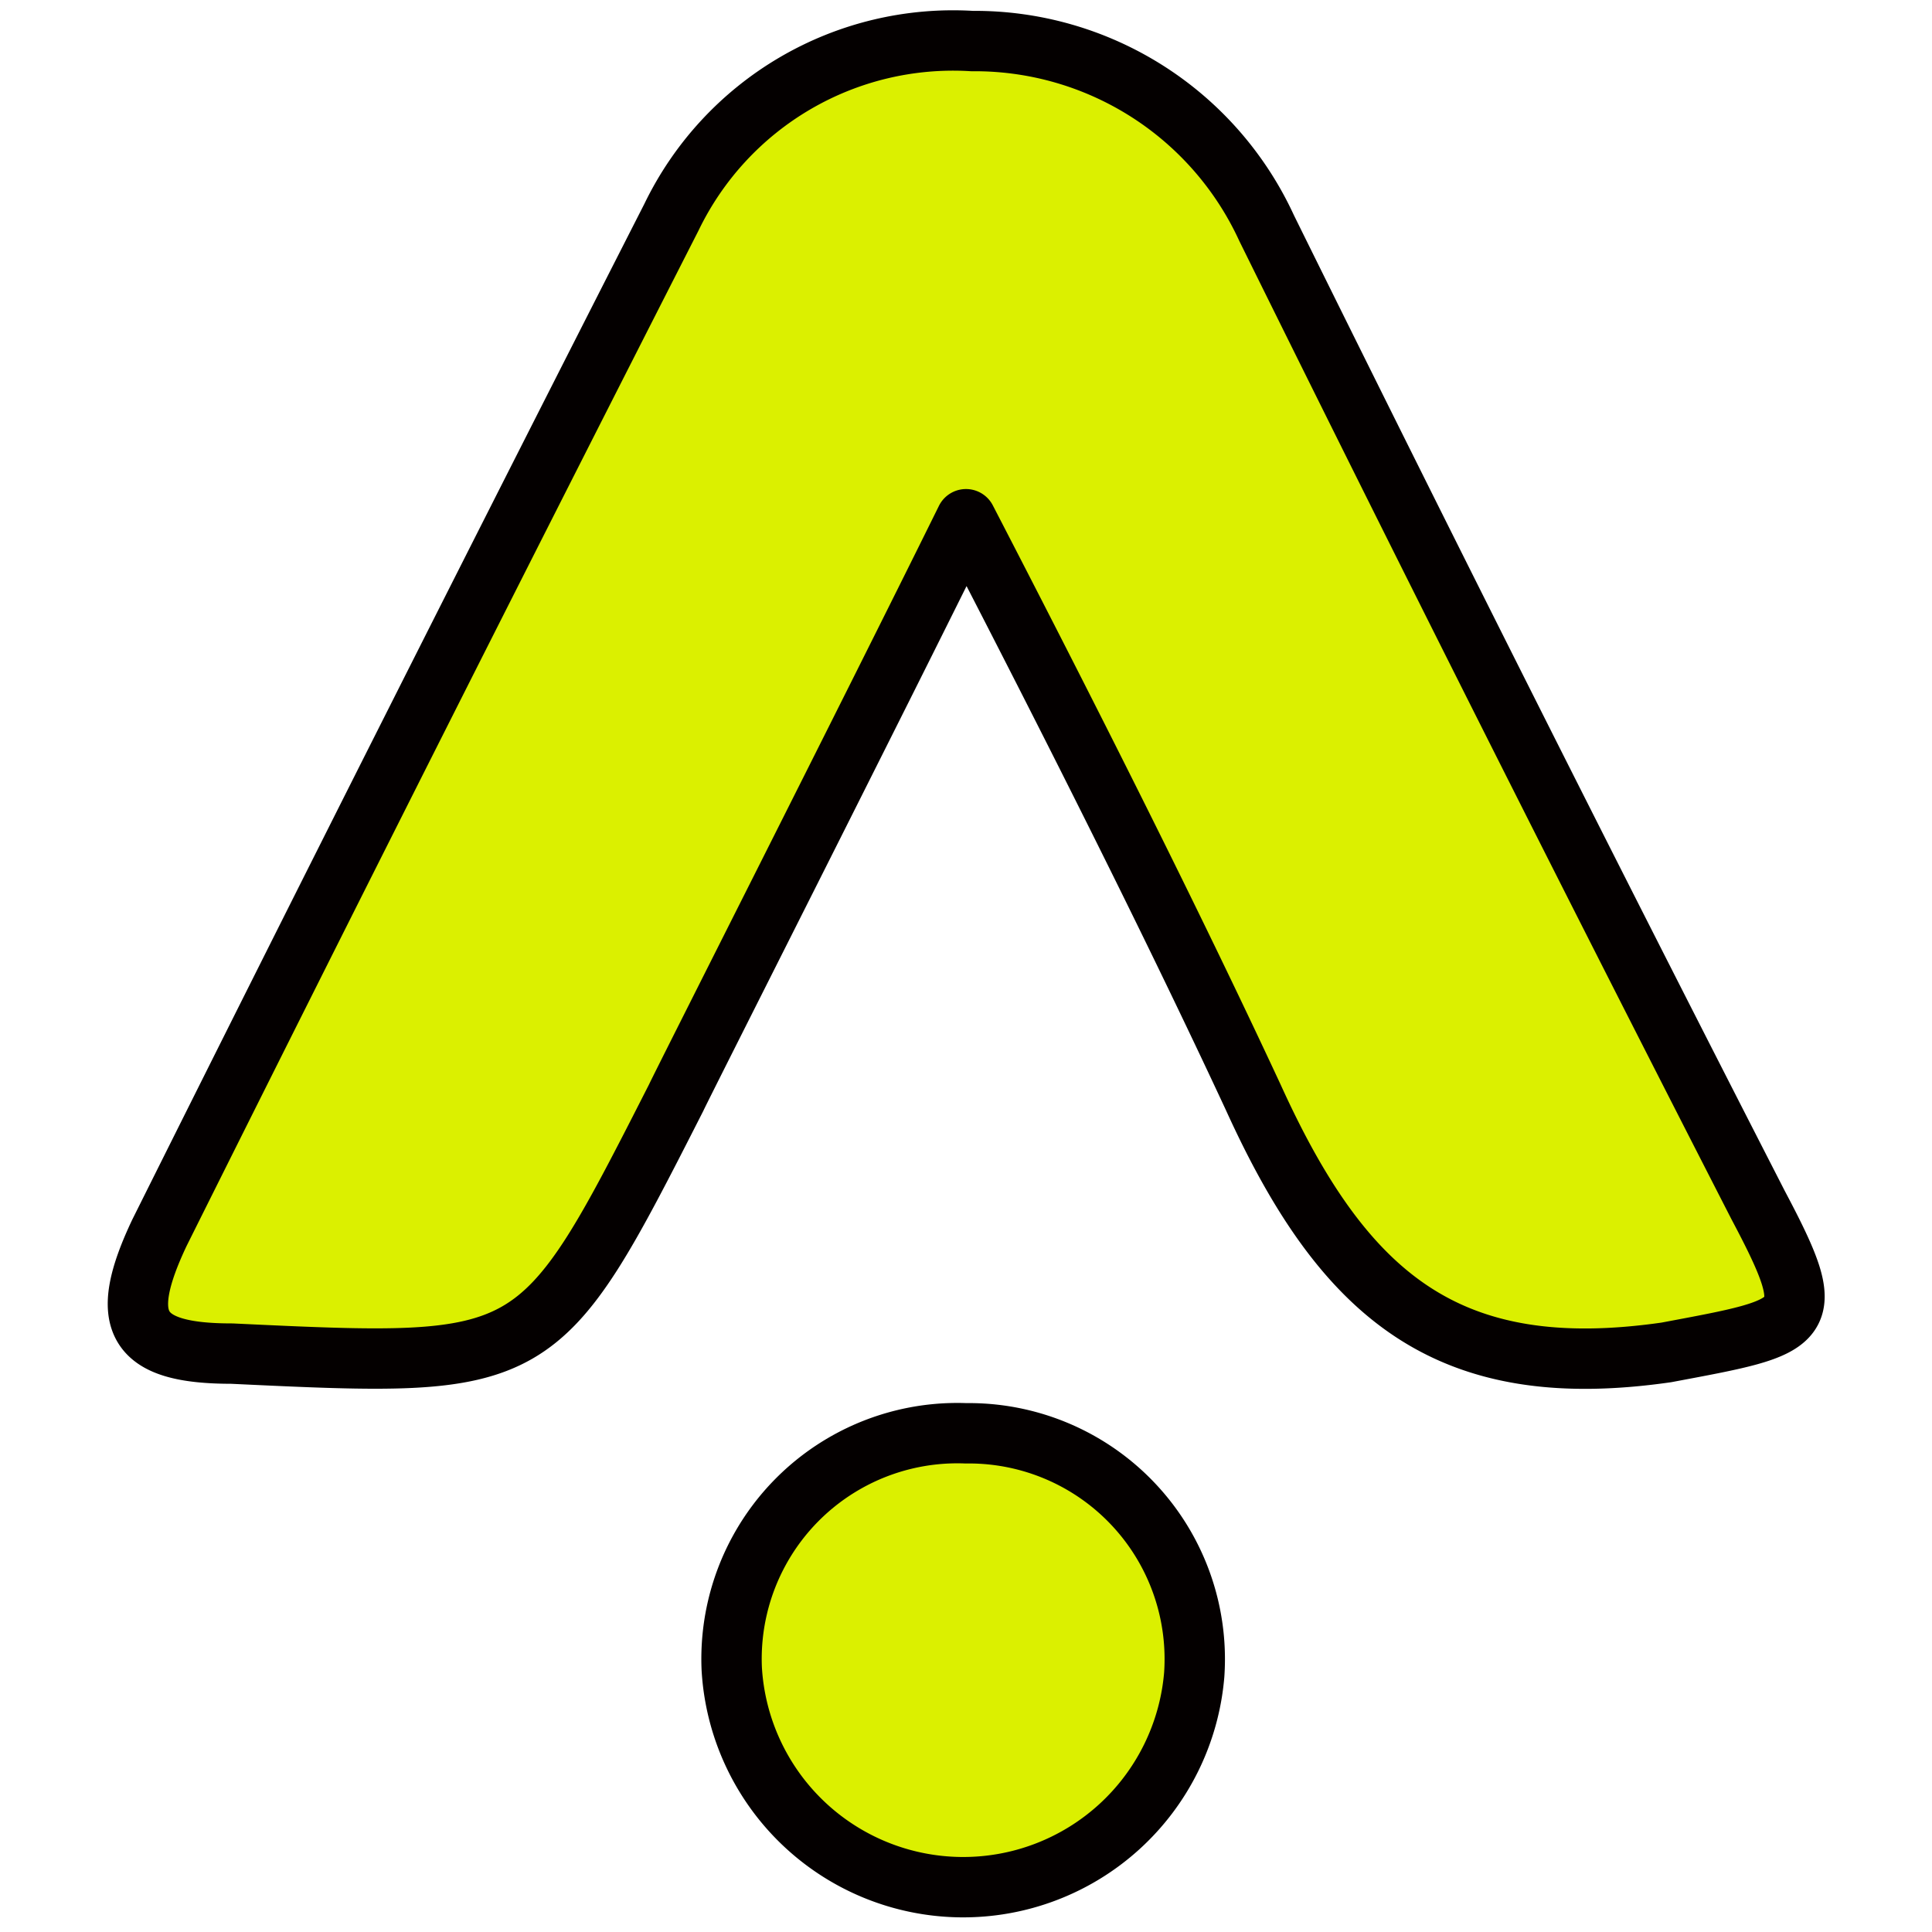
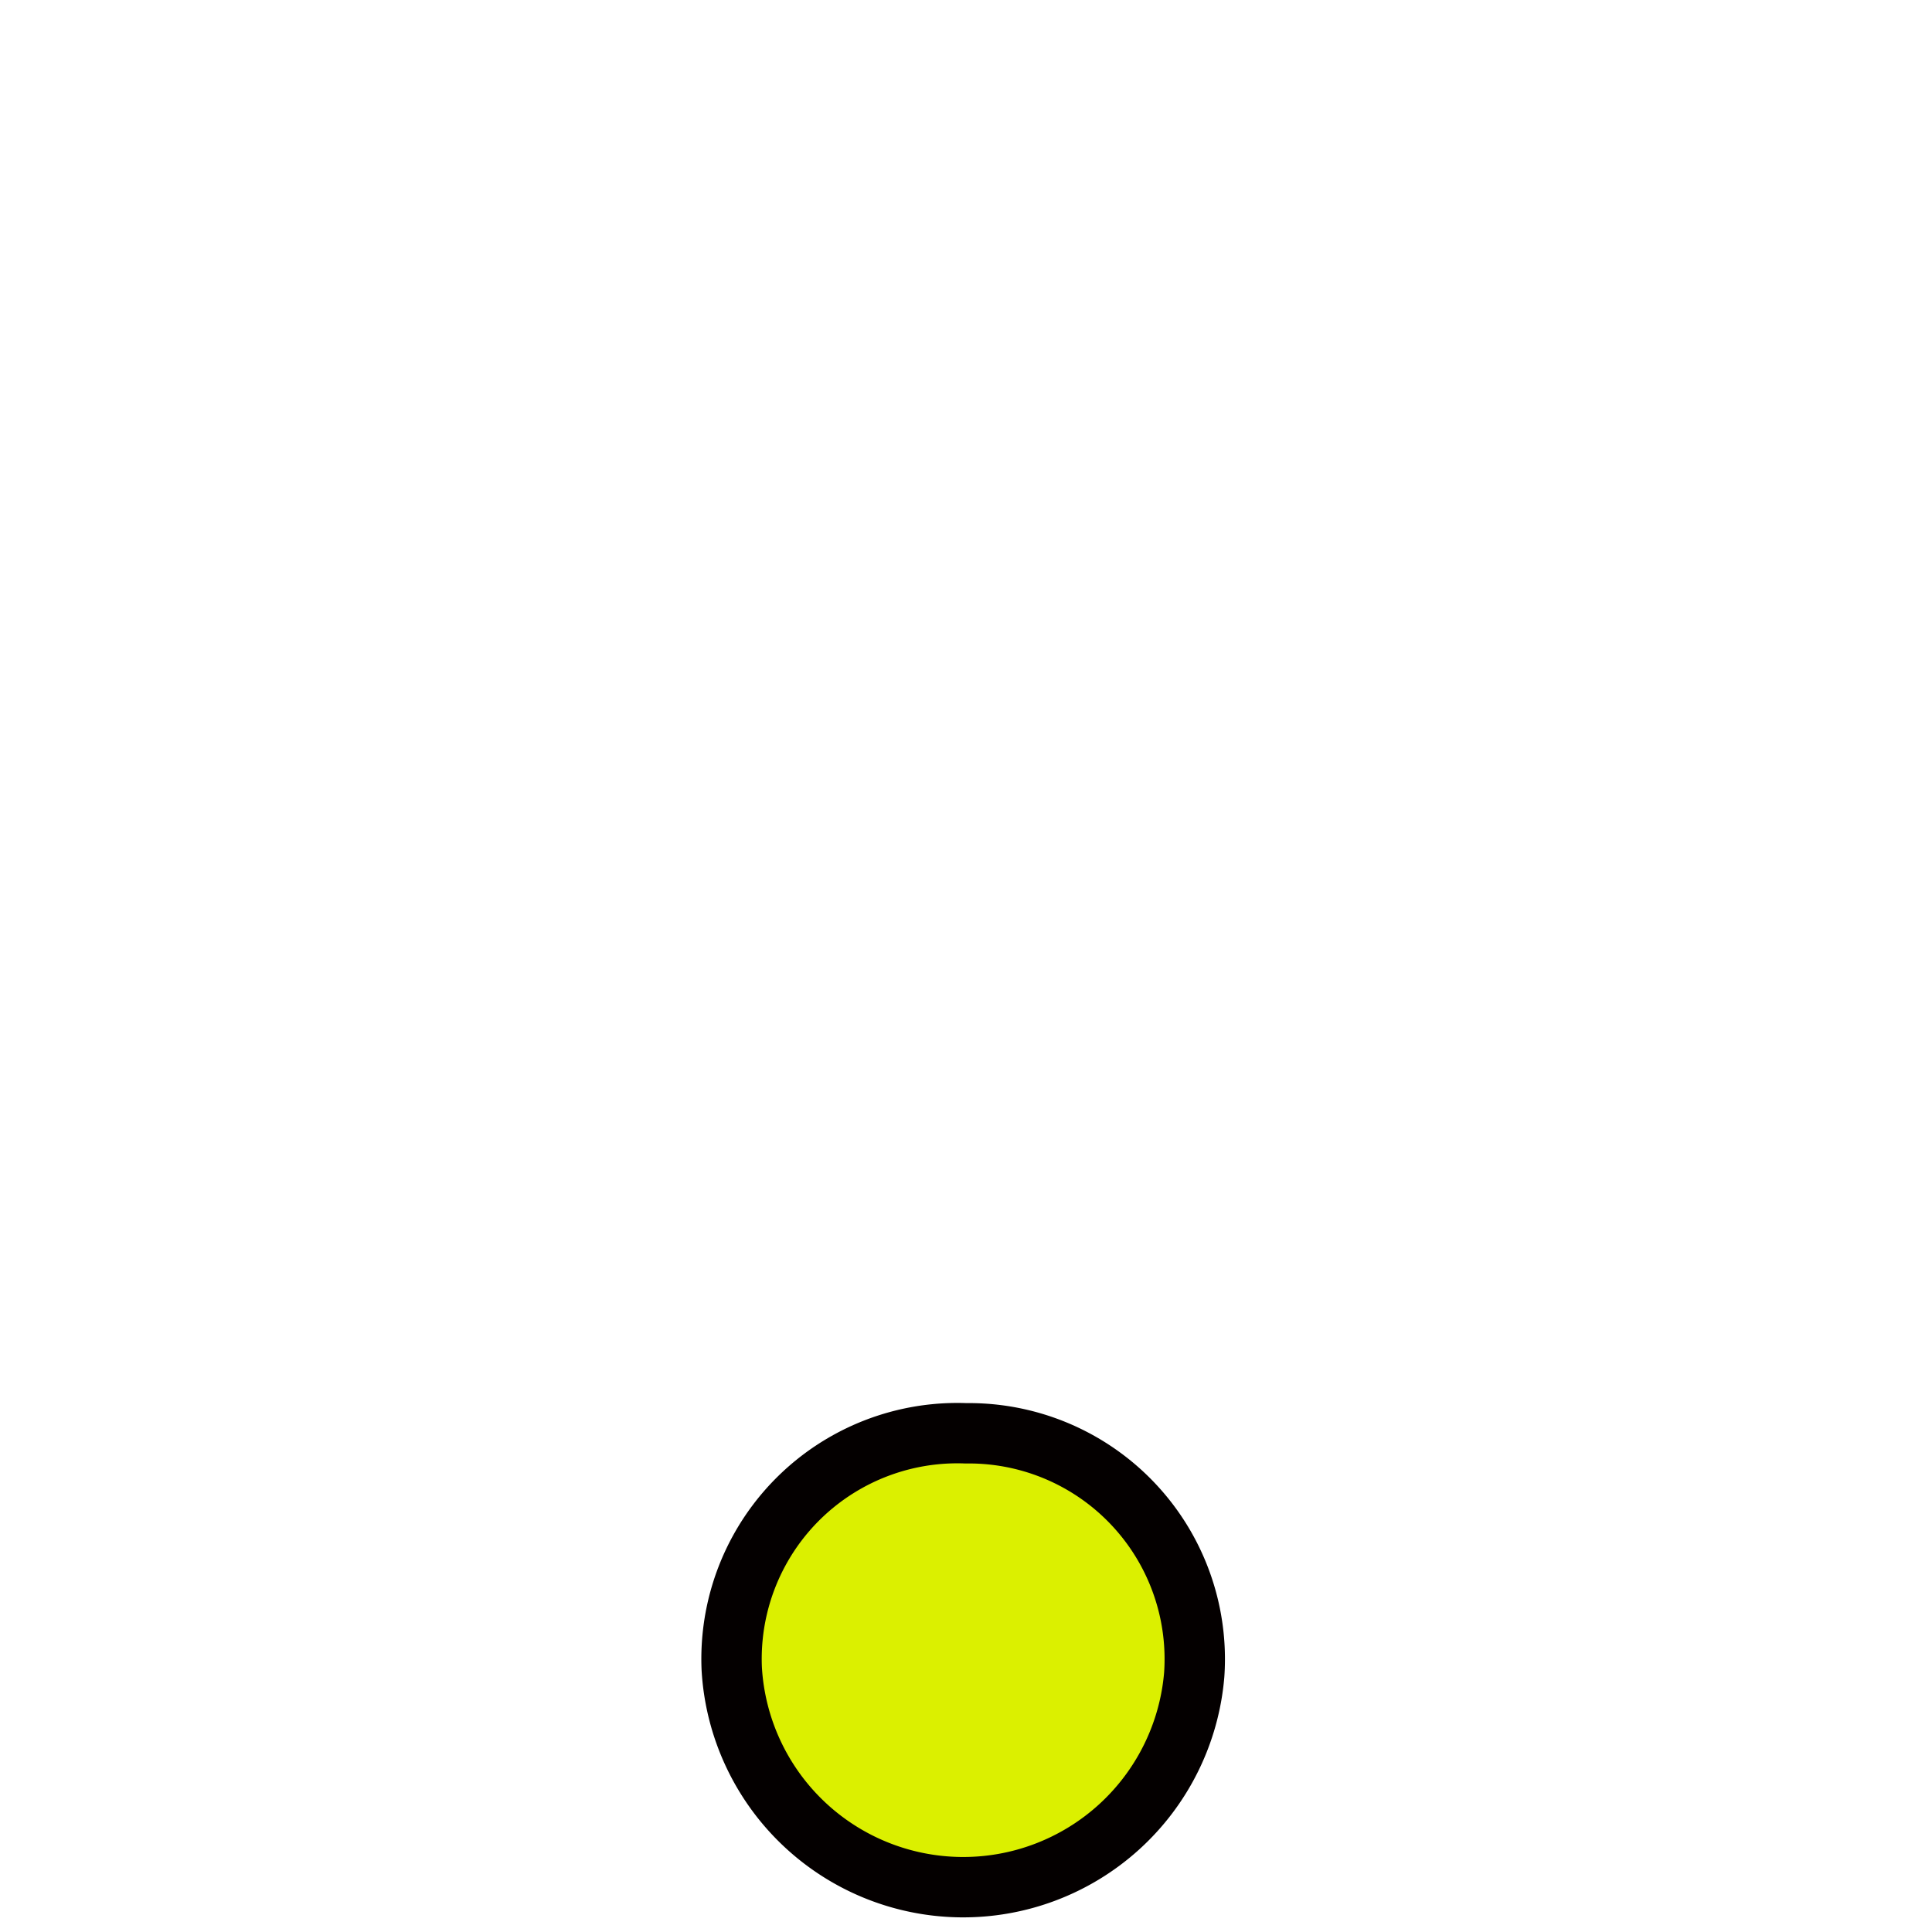
<svg xmlns="http://www.w3.org/2000/svg" viewBox="0 0 16 16">
  <defs>
    <style>.cls-1{fill:#dbf000;stroke:#040000;stroke-linecap:round;stroke-linejoin:round;stroke-width:0.5px;}</style>
  </defs>
  <title>_</title>
  <g id="content">
-     <path class="cls-1" d="M8,4.3C7.21,5.9,5.64,9,5.6,9.09c-1.14,2.24-1.14,2.24-3.68,2.12-.8,0-.95-.26-.6-1Q3.42,6,5.56,1.8A2.59,2.59,0,0,1,8.05.34a2.66,2.66,0,0,1,2.44,1.55q2,4.05,4.07,8.09c.53,1,.41,1-.76,1.22-1.81.26-2.67-.46-3.42-2.11C9.71,7.65,8.88,6,8,4.3Z" />
    <path class="cls-1" d="M8,11.87a1.87,1.87,0,0,1,1.89,2,1.92,1.92,0,0,1-3.83-.05A1.87,1.87,0,0,1,8,11.87Z" />
  </g>
</svg>